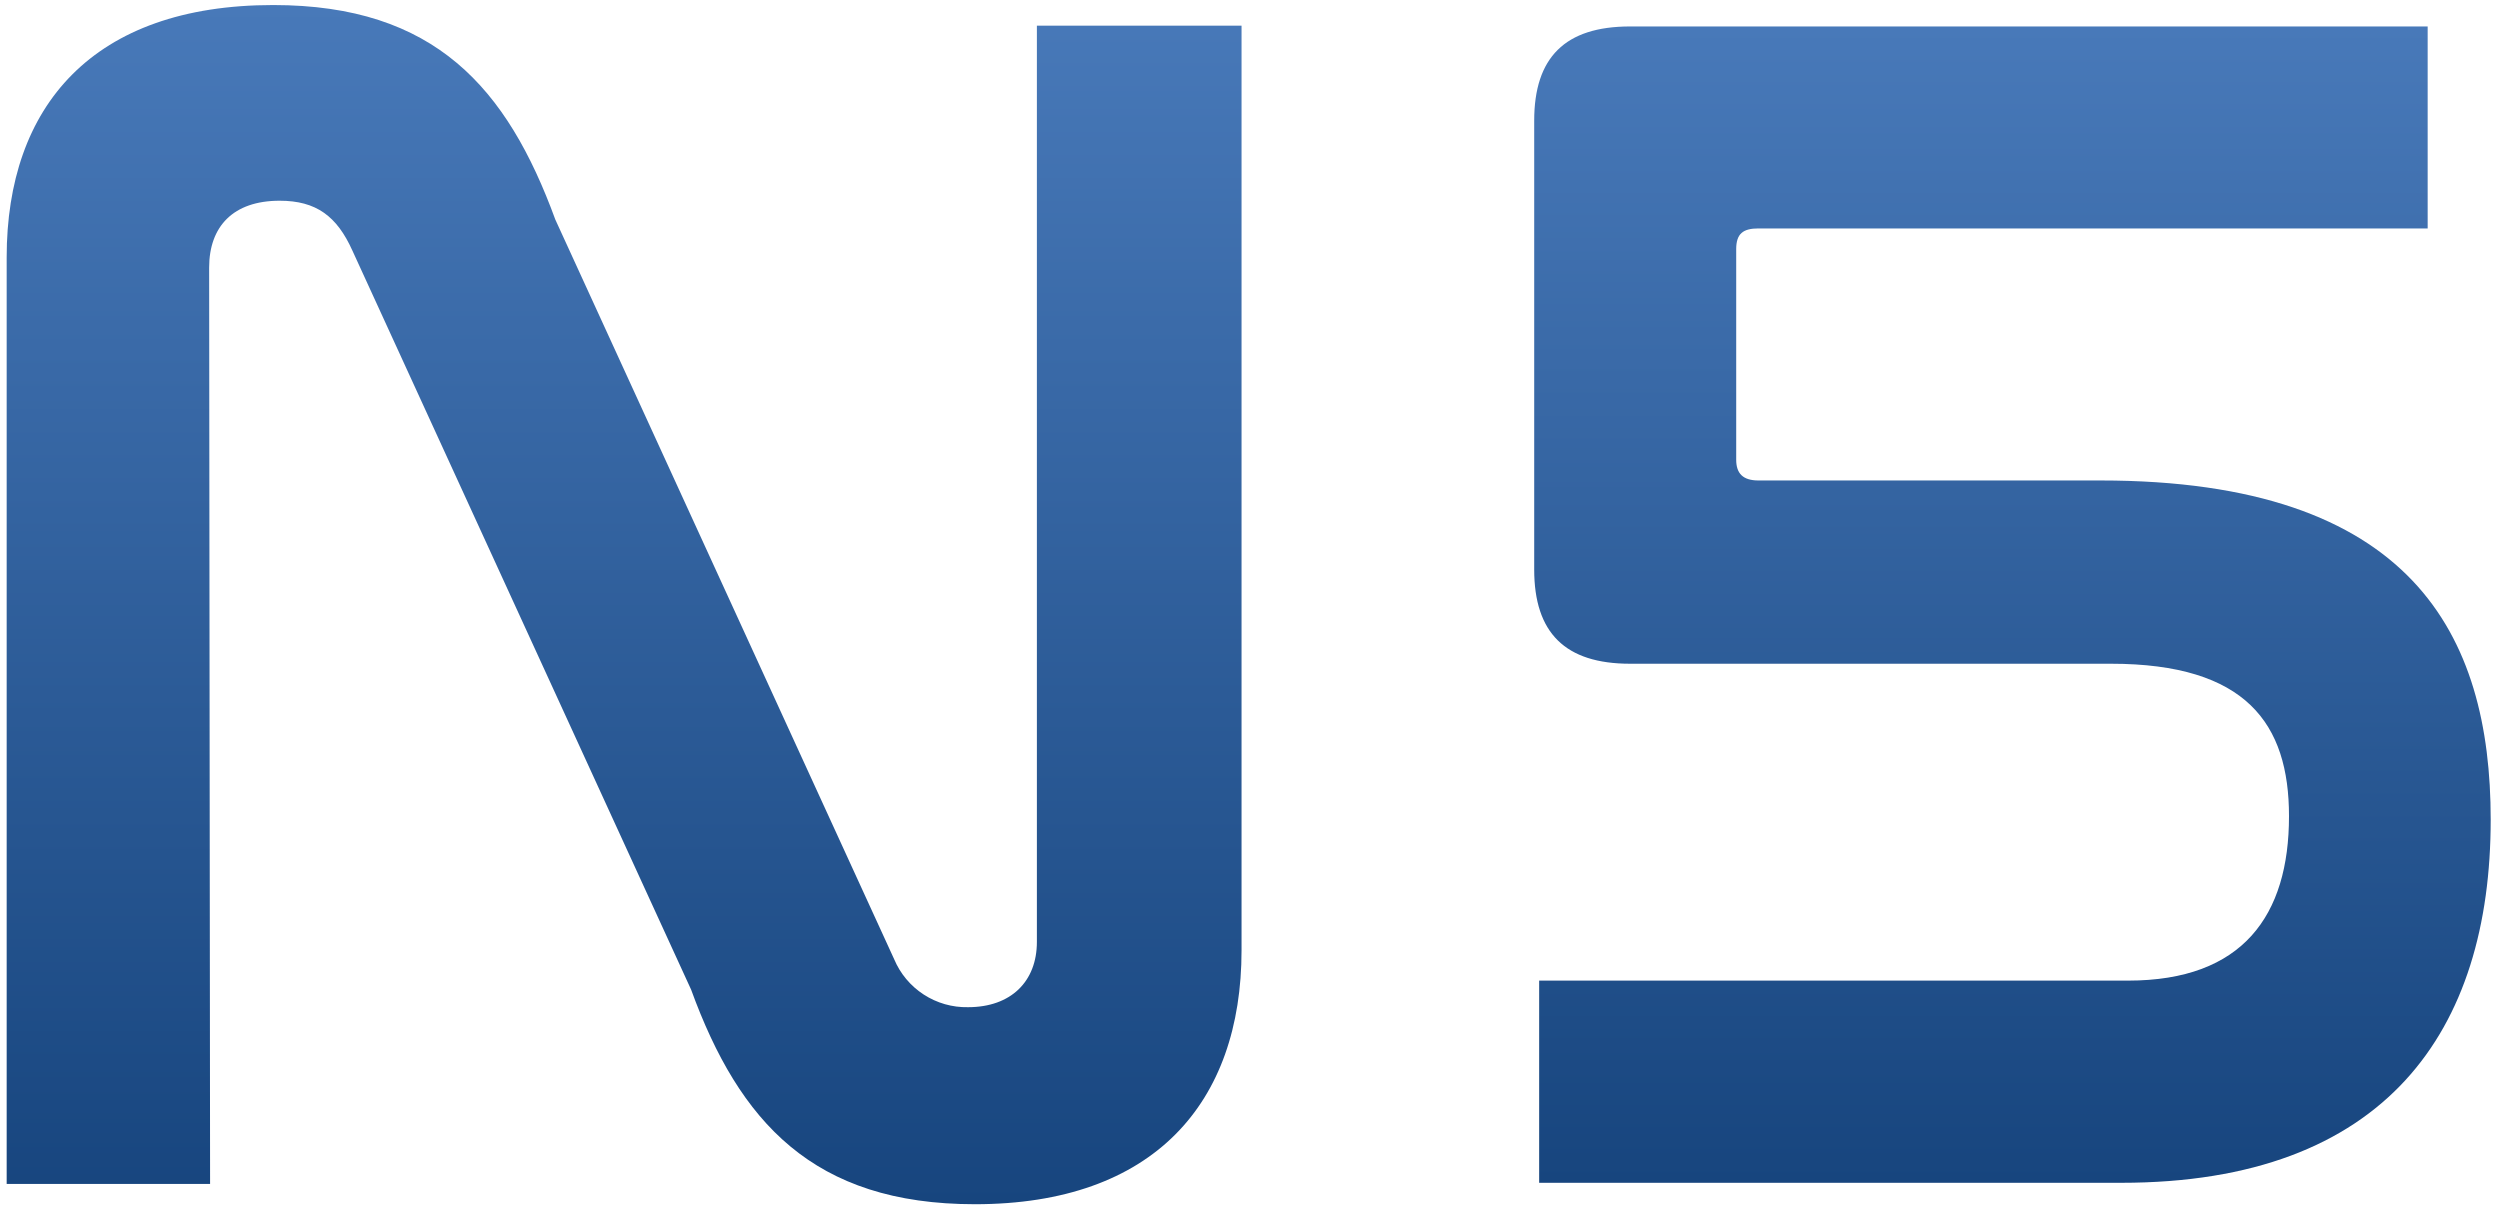
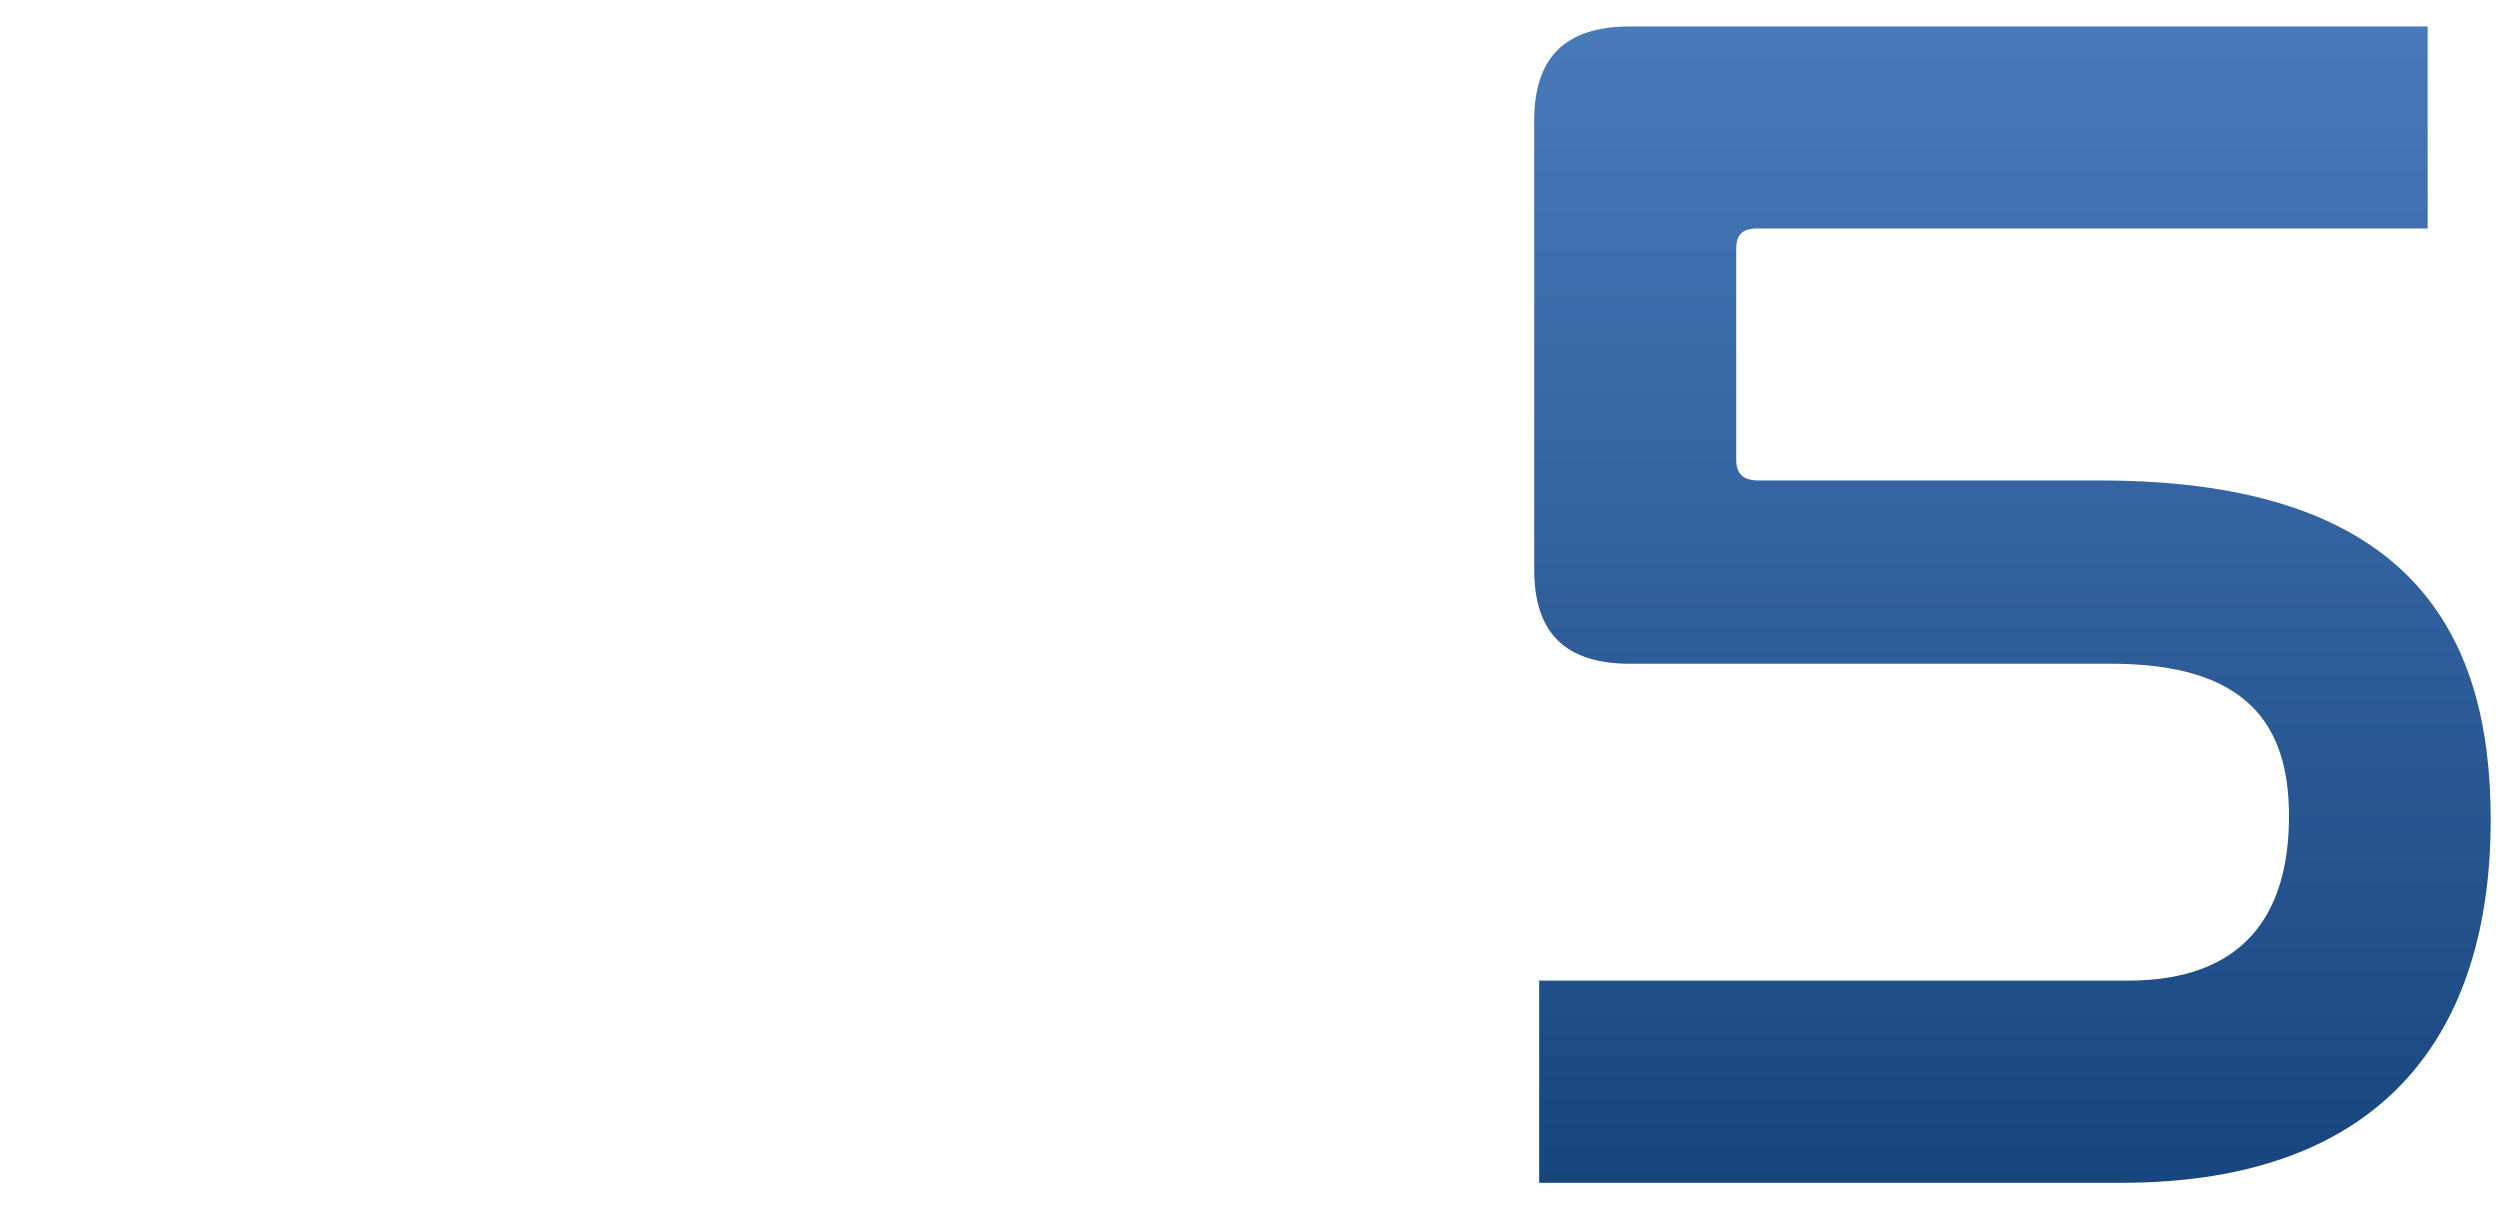
<svg xmlns="http://www.w3.org/2000/svg" width="241" height="117" viewBox="0 0 241 117" fill="none">
  <path d="M157.141 2.55C150.865 2.55 147.897 5.541 147.897 11.632V54.901C147.897 61.013 150.885 63.984 157.141 63.984H203.498C216.536 63.984 220.66 69.766 220.66 78.679C220.66 88.26 216.207 94.531 205.151 94.531H148.375V114.022H204.474C230.043 114.022 240.103 99.327 240.103 79.008C240.103 61.172 232.523 46.317 202.491 46.317H169.512C168.028 46.317 167.37 45.649 167.37 44.323V24.015C167.37 22.529 168.028 22.021 169.512 22.021H234.027V2.55H157.141Z" fill="url(#paint0_linear_7_305)" />
-   <path d="M20.252 114.13H0.643V24.802C0.643 10.242 8.931 0.486 26.337 0.486C41.922 0.486 48.888 8.475 53.533 21.167L86.193 92.459C86.778 93.856 87.77 95.045 89.041 95.871C90.312 96.698 91.803 97.124 93.32 97.093C97.464 97.093 99.956 94.606 99.956 90.802V2.473H119.685V91.6C119.685 106.32 111.227 116.087 93.981 116.087C78.396 116.087 71.269 108.148 66.625 95.405L33.964 24.143C32.473 20.838 30.481 19.35 26.958 19.35C22.484 19.35 20.161 21.826 20.161 25.801L20.252 114.13Z" fill="url(#paint1_linear_7_305)" />
  <defs>
    <linearGradient id="paint0_linear_7_305" x1="194" y1="2.55" x2="194" y2="114.022" gradientUnits="userSpaceOnUse">
      <stop stop-color="#4879B9" />
      <stop offset="1" stop-color="#17457E" />
    </linearGradient>
    <linearGradient id="paint1_linear_7_305" x1="60.164" y1="0.486" x2="60.164" y2="116.087" gradientUnits="userSpaceOnUse">
      <stop stop-color="#4879B9" />
      <stop offset="1" stop-color="#17457E" />
    </linearGradient>
  </defs>
</svg>